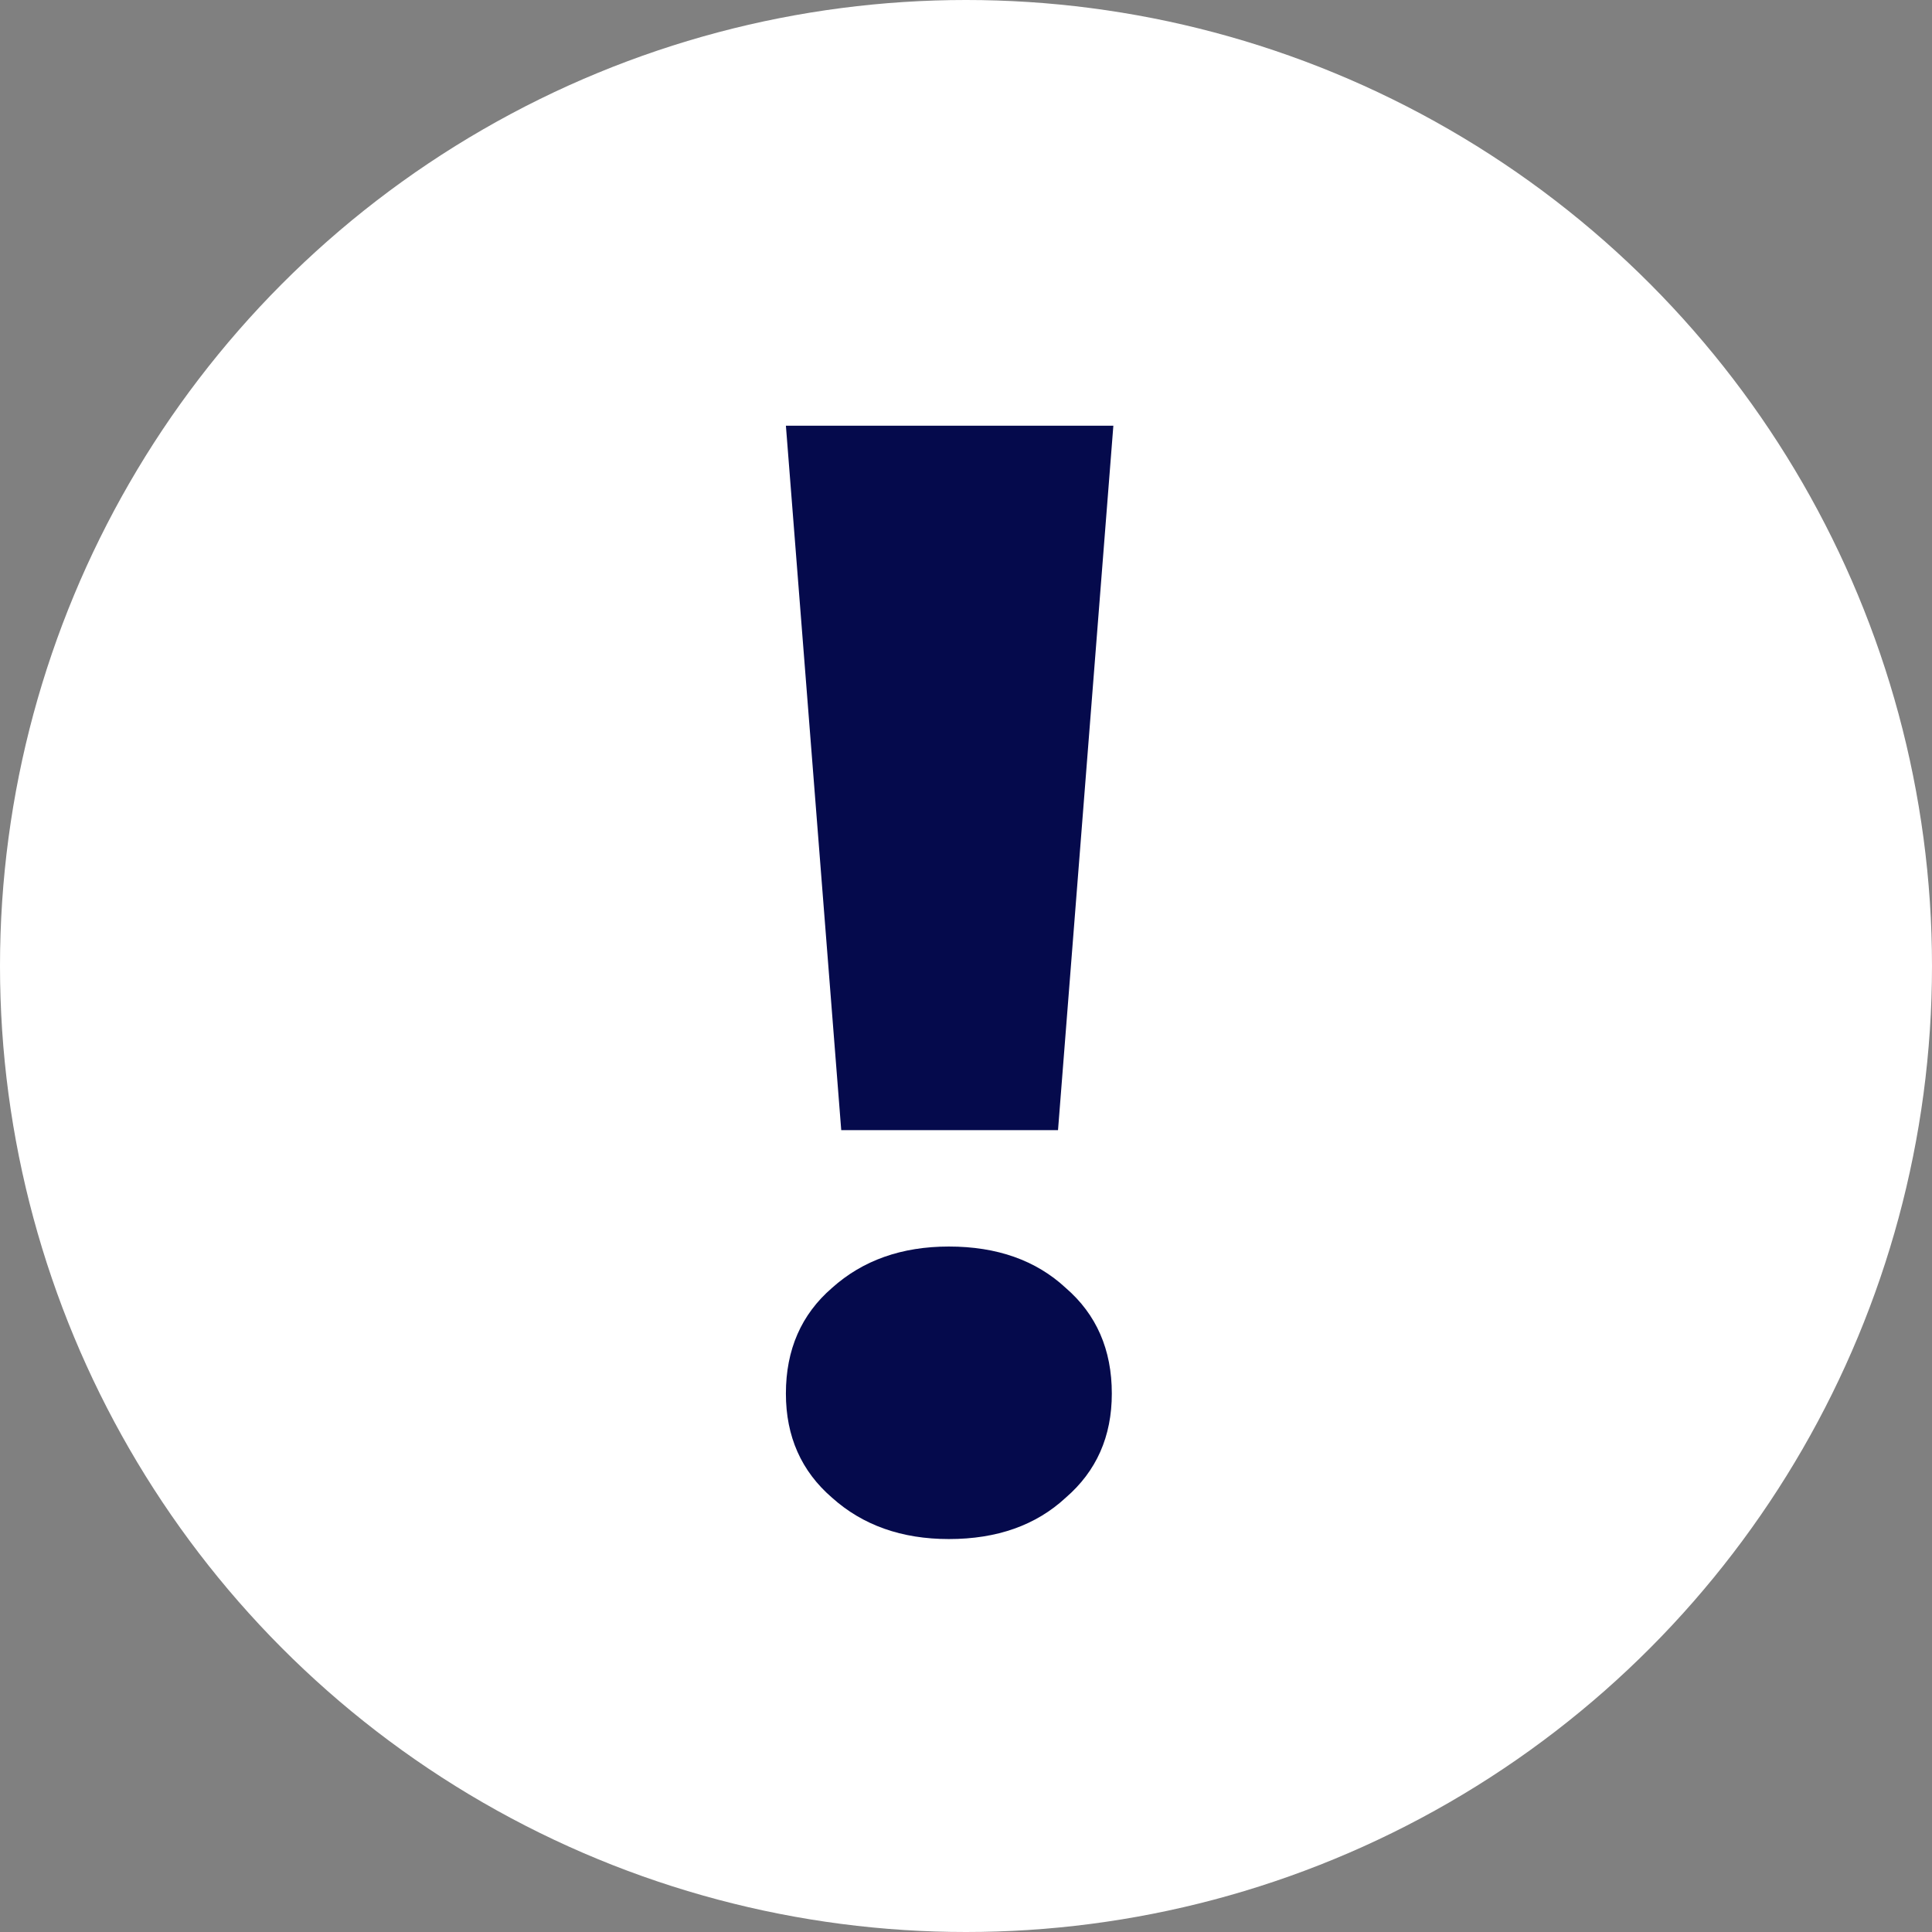
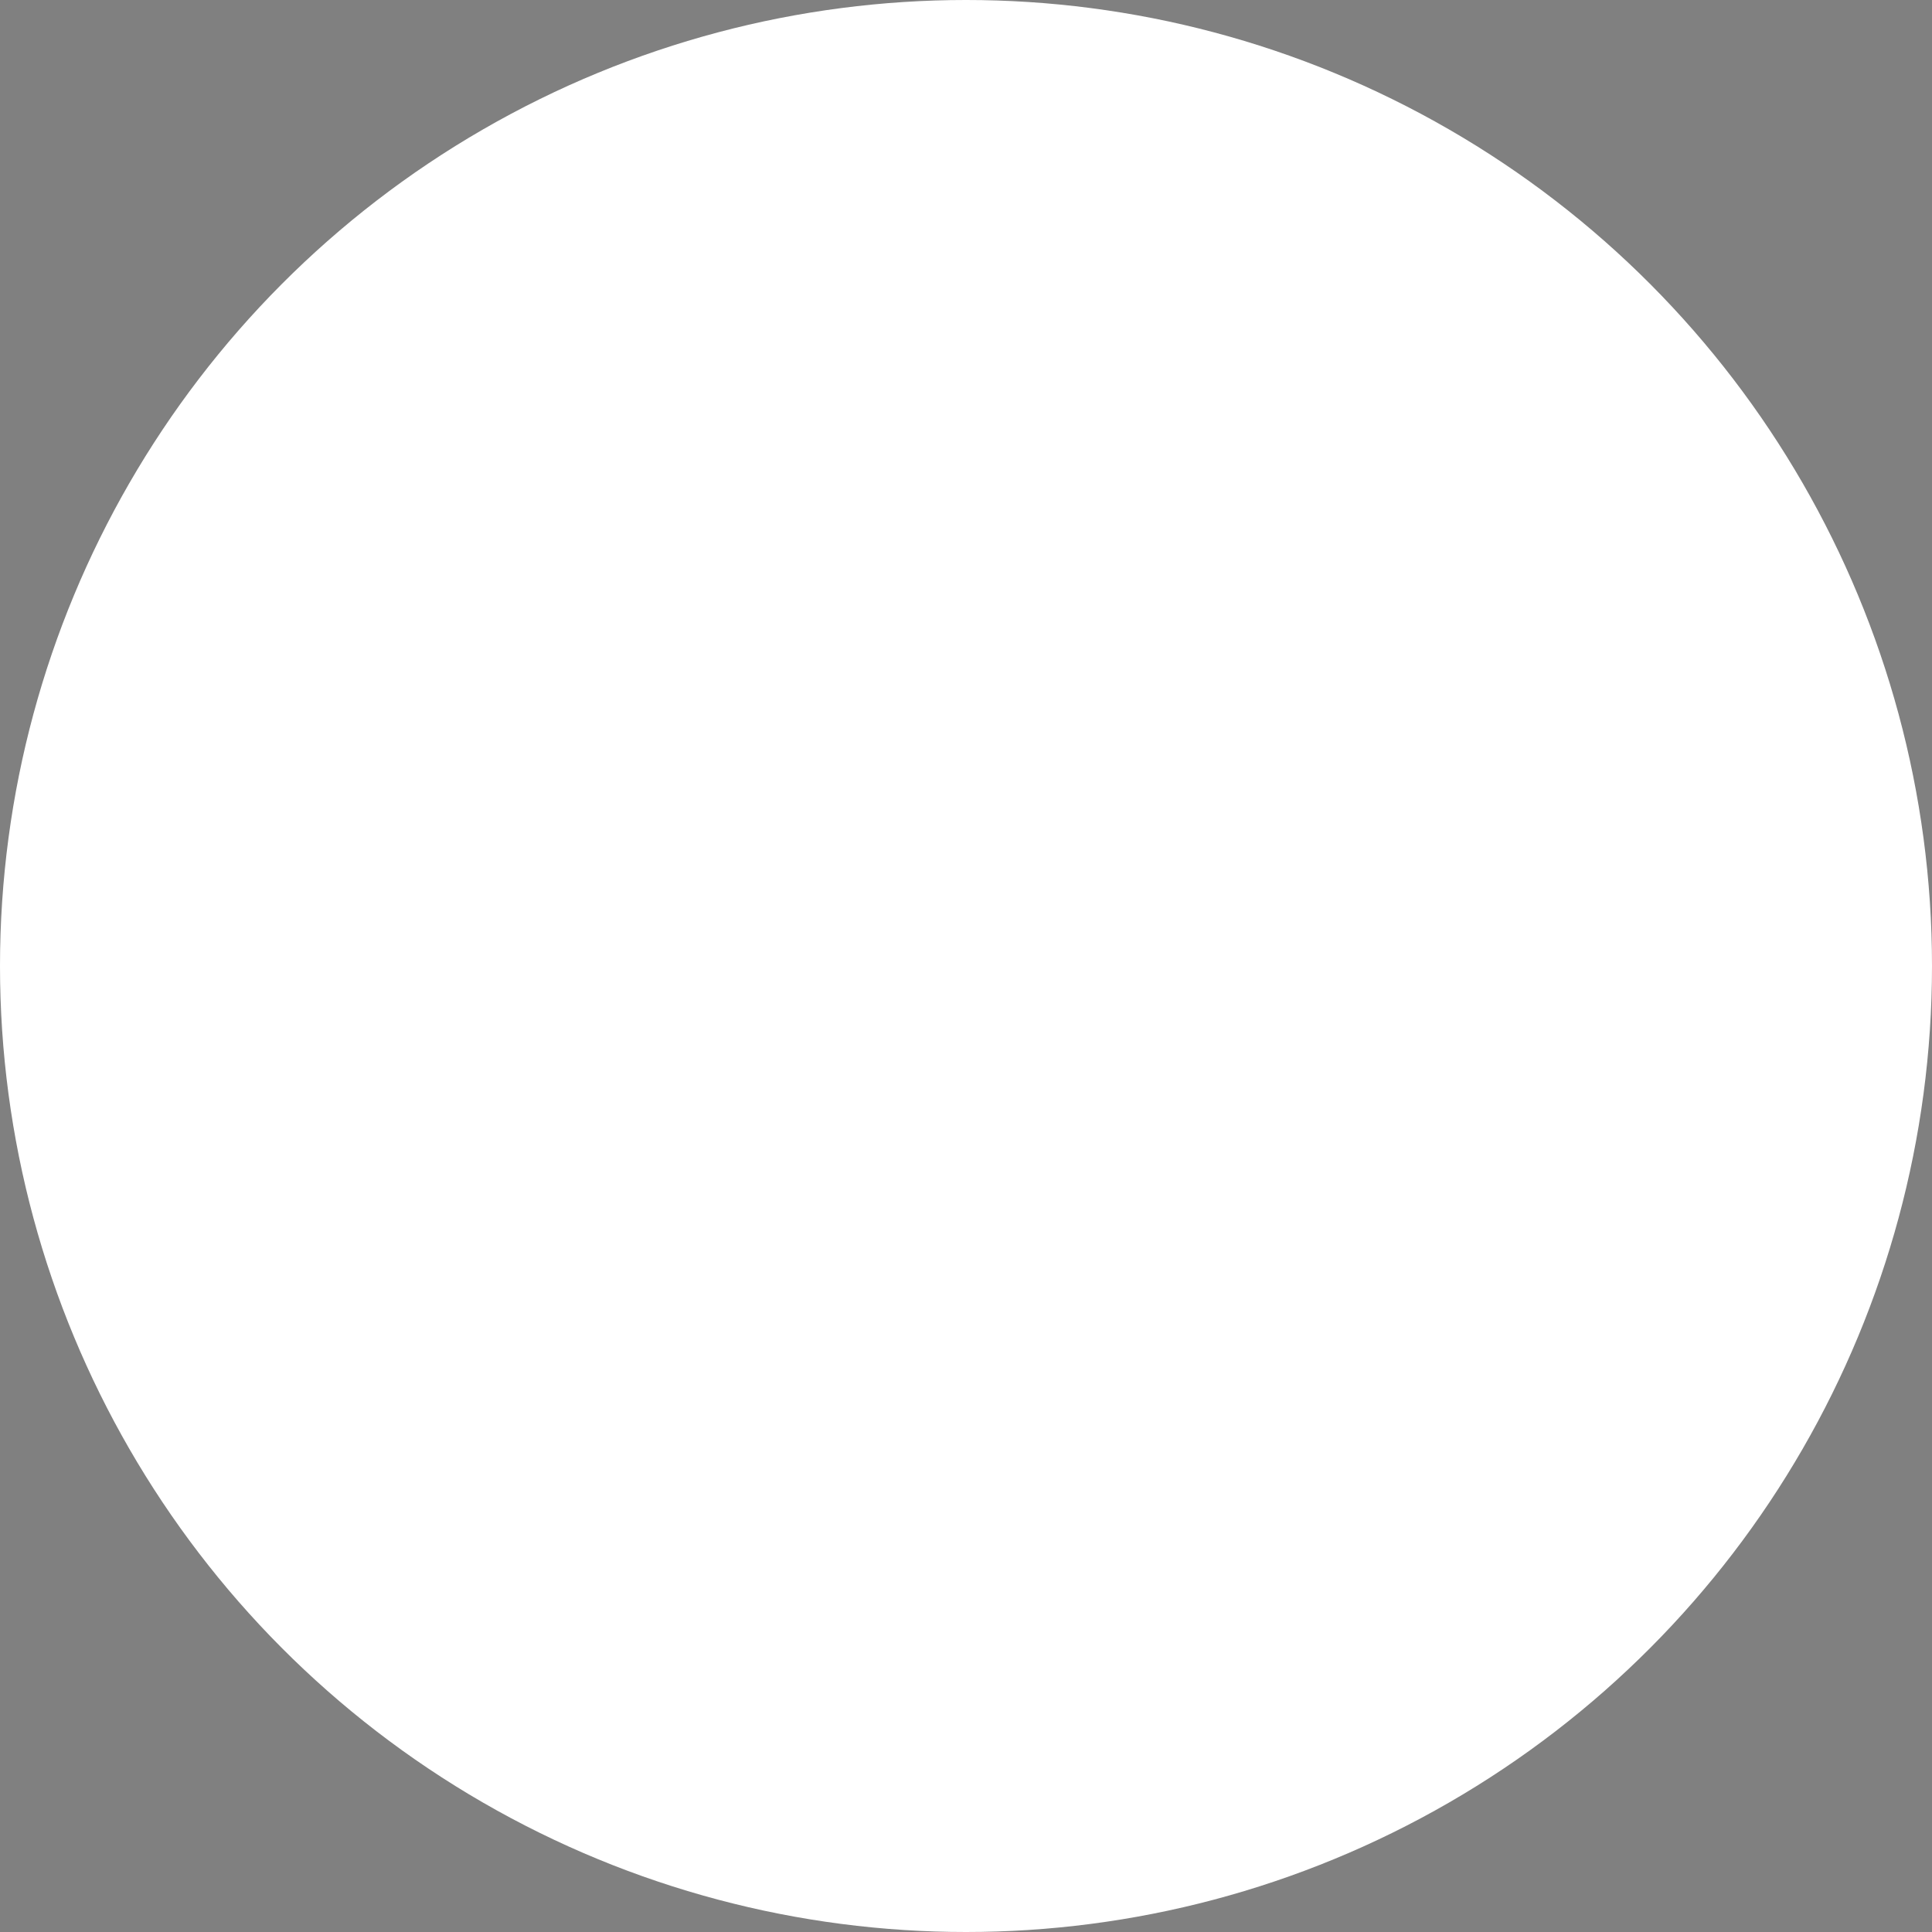
<svg xmlns="http://www.w3.org/2000/svg" width="59" height="59" viewBox="0 0 59 59" fill="none">
  <rect x="0" y="0" width="59" height="59" fill="#808080" stroke="none" />
  <circle cx="29.5" cy="29.5" r="29.5" fill="white" />
-   <path d="M24 13H34L32.31 34.513H25.69L24 13ZM24 42.557C24 41.216 24.47 40.141 25.409 39.33C26.347 38.488 27.537 38.067 28.977 38.067C30.448 38.067 31.637 38.488 32.545 39.33C33.484 40.141 33.953 41.216 33.953 42.557C33.953 43.867 33.484 44.927 32.545 45.737C31.637 46.579 30.448 47 28.977 47C27.537 47 26.347 46.579 25.409 45.737C24.47 44.927 24 43.867 24 42.557Z" fill="#050A4C" />
</svg>